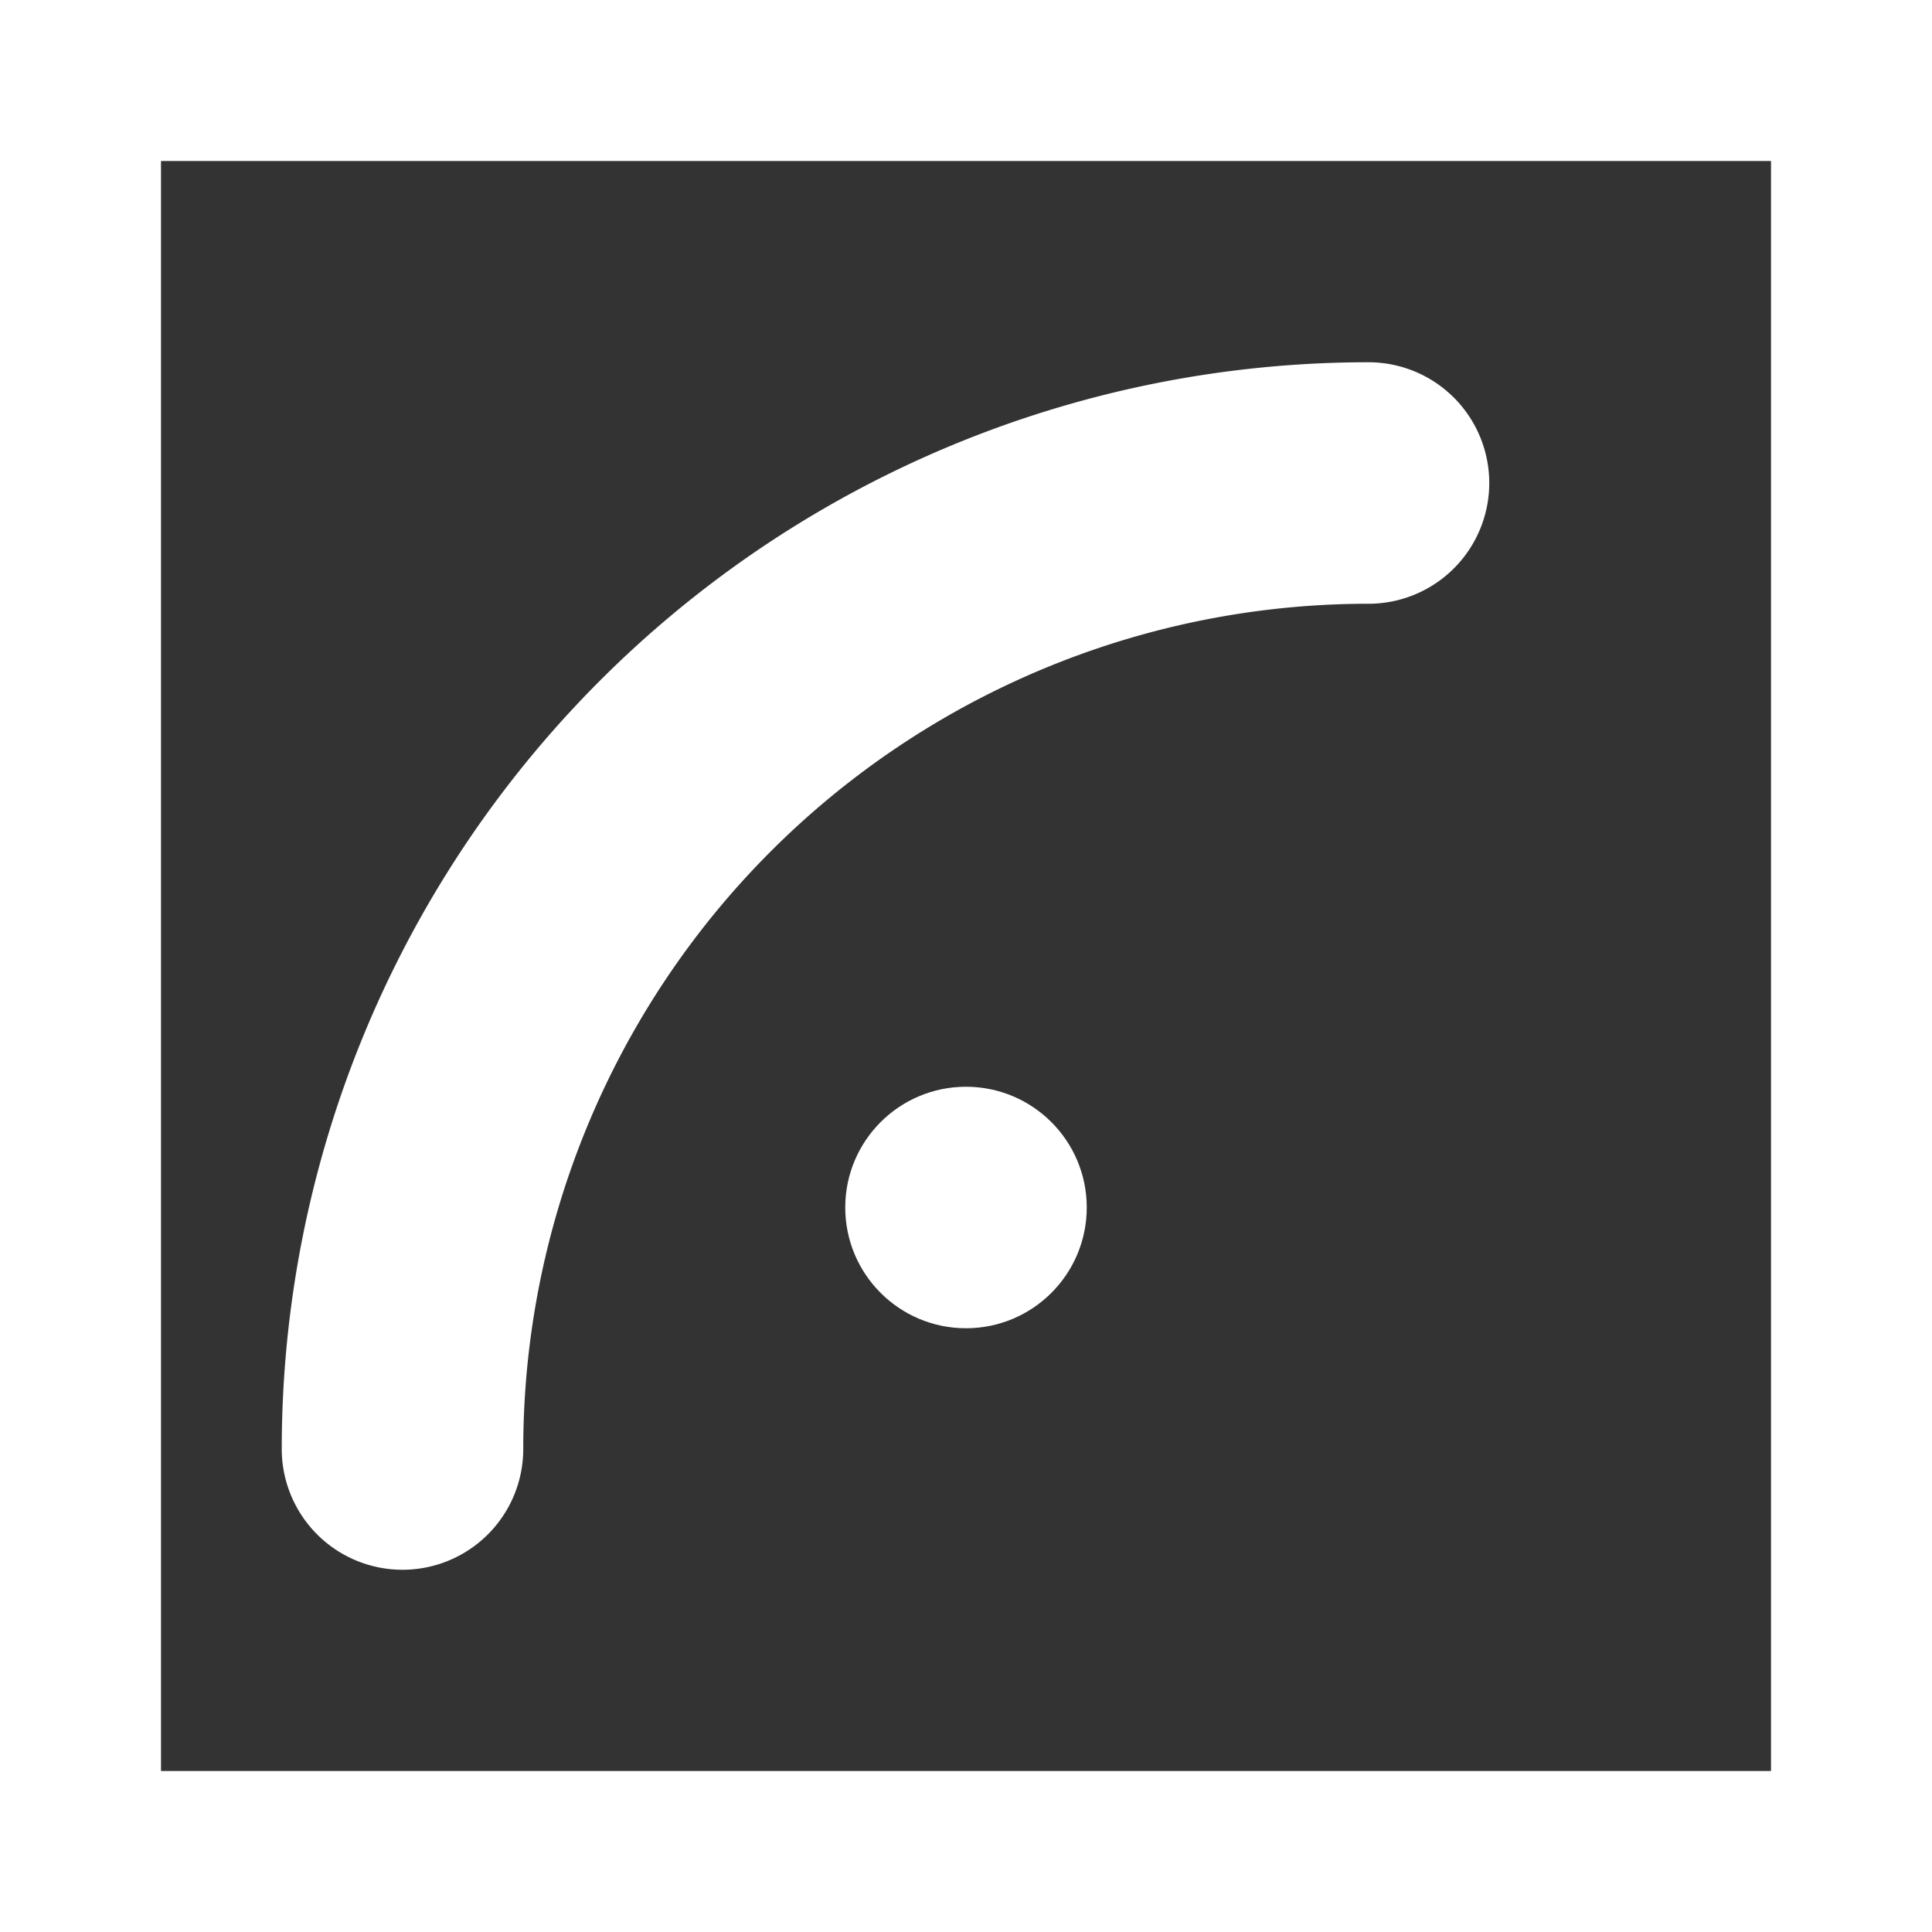
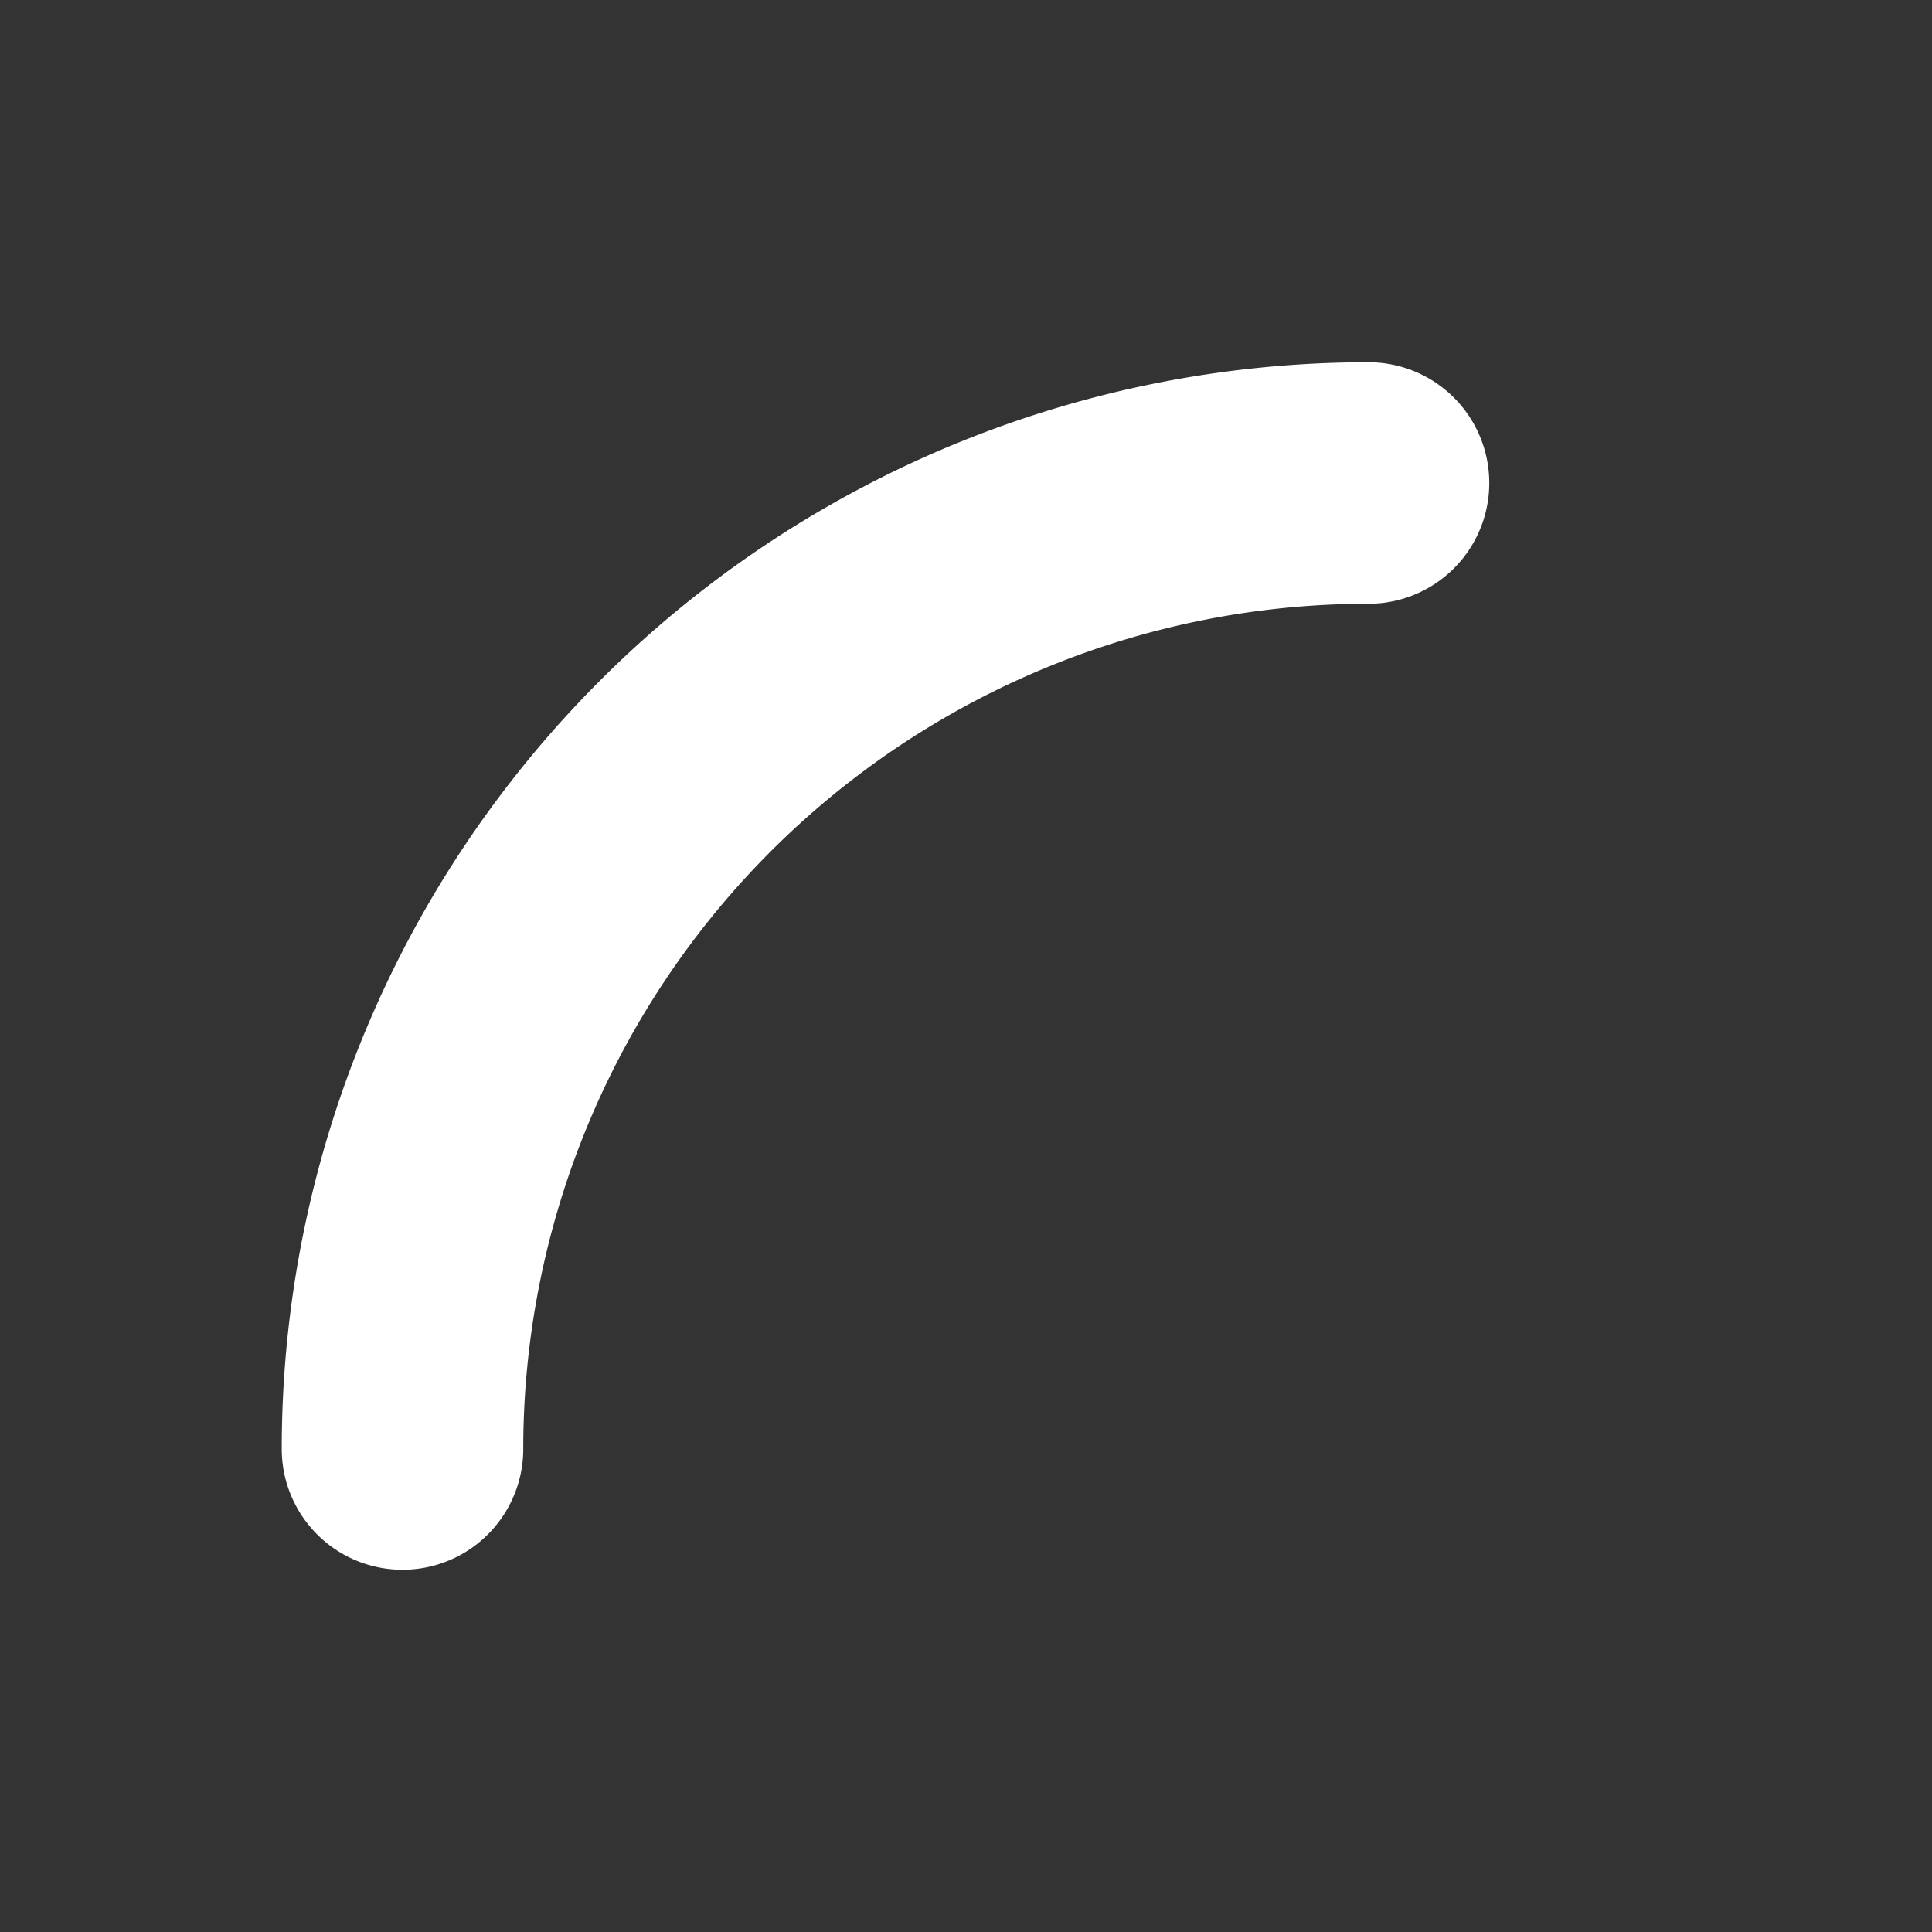
<svg xmlns="http://www.w3.org/2000/svg" width="24" height="24" viewBox="0 0 24 24">
  <rect x="0" y="0" width="24" height="24" fill="#333333" stroke="none" />
  <defs>
    <style>.a{fill:#fff;}.b{fill:none;stroke:#fff;stroke-linecap:round;stroke-miterlimit:10;stroke-width:3px;}</style>
  </defs>
  <title>icon-2</title>
-   <path class="a" d="M22,2V22H2V2H22m2-2H0V24H24V0Z" />
-   <circle class="a" cx="12" cy="15" r="1.5" />
  <path class="b" d="M5,18A12,12,0,0,1,17,6" />
</svg>